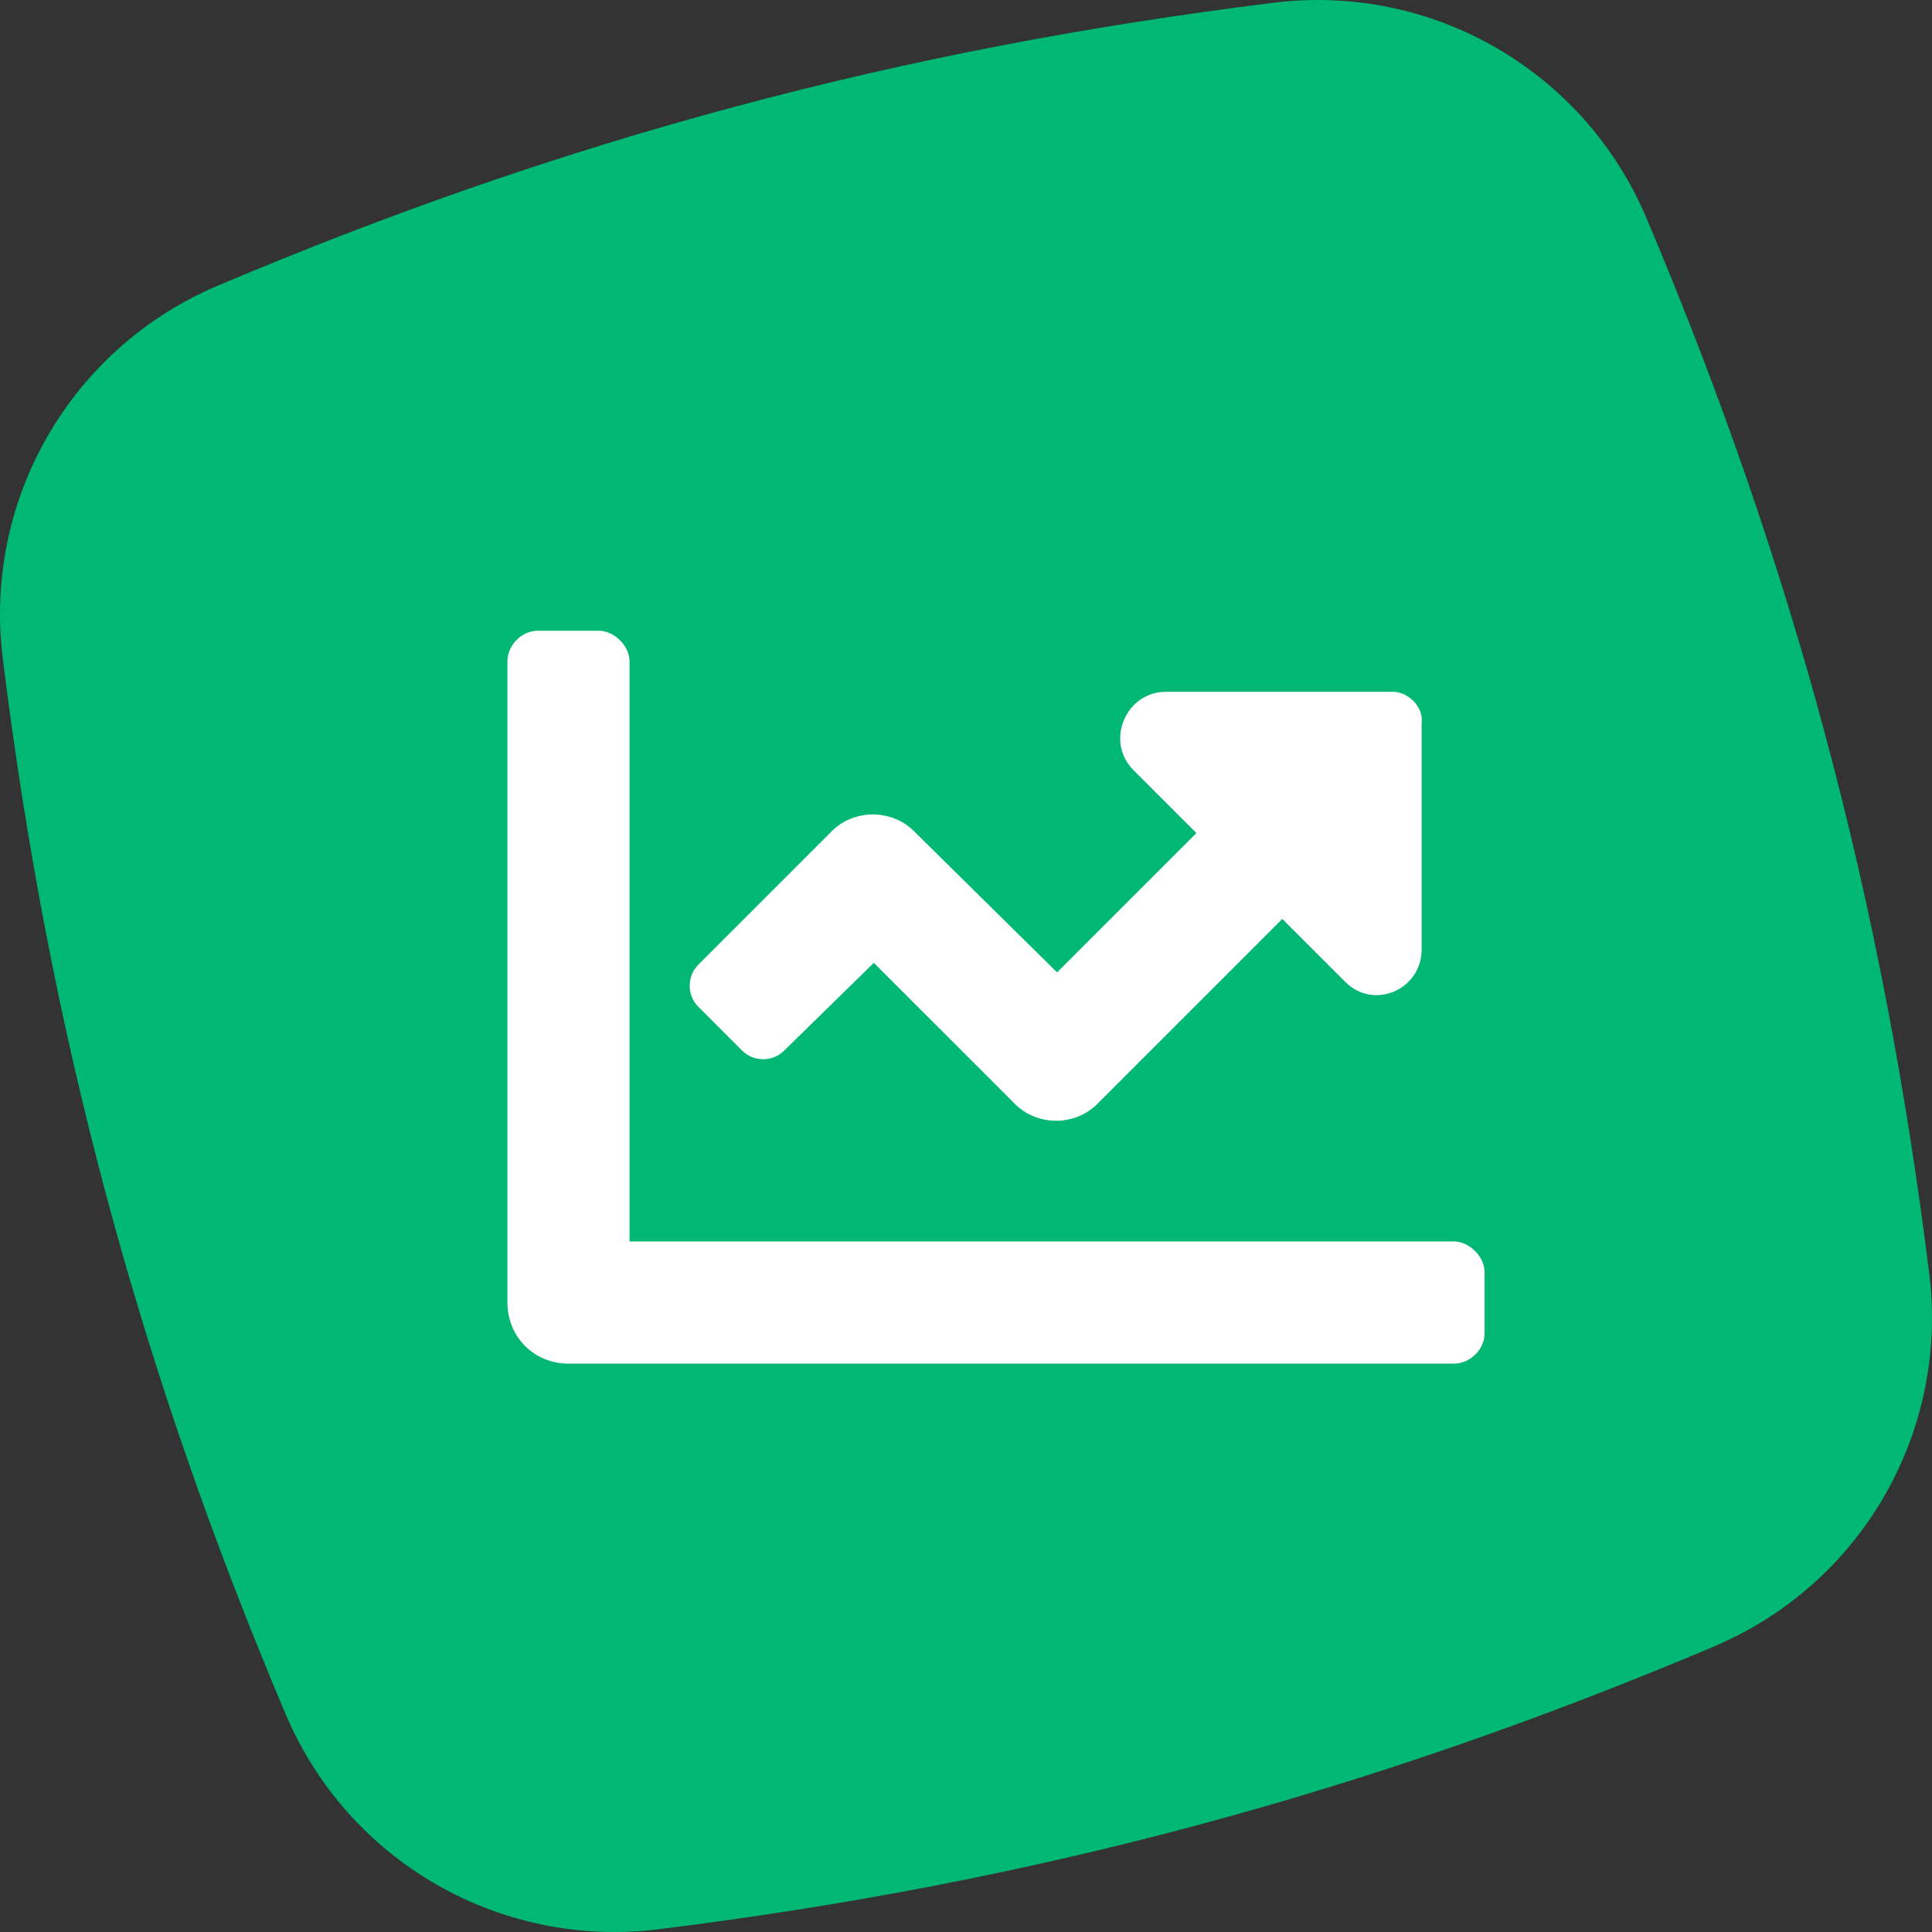
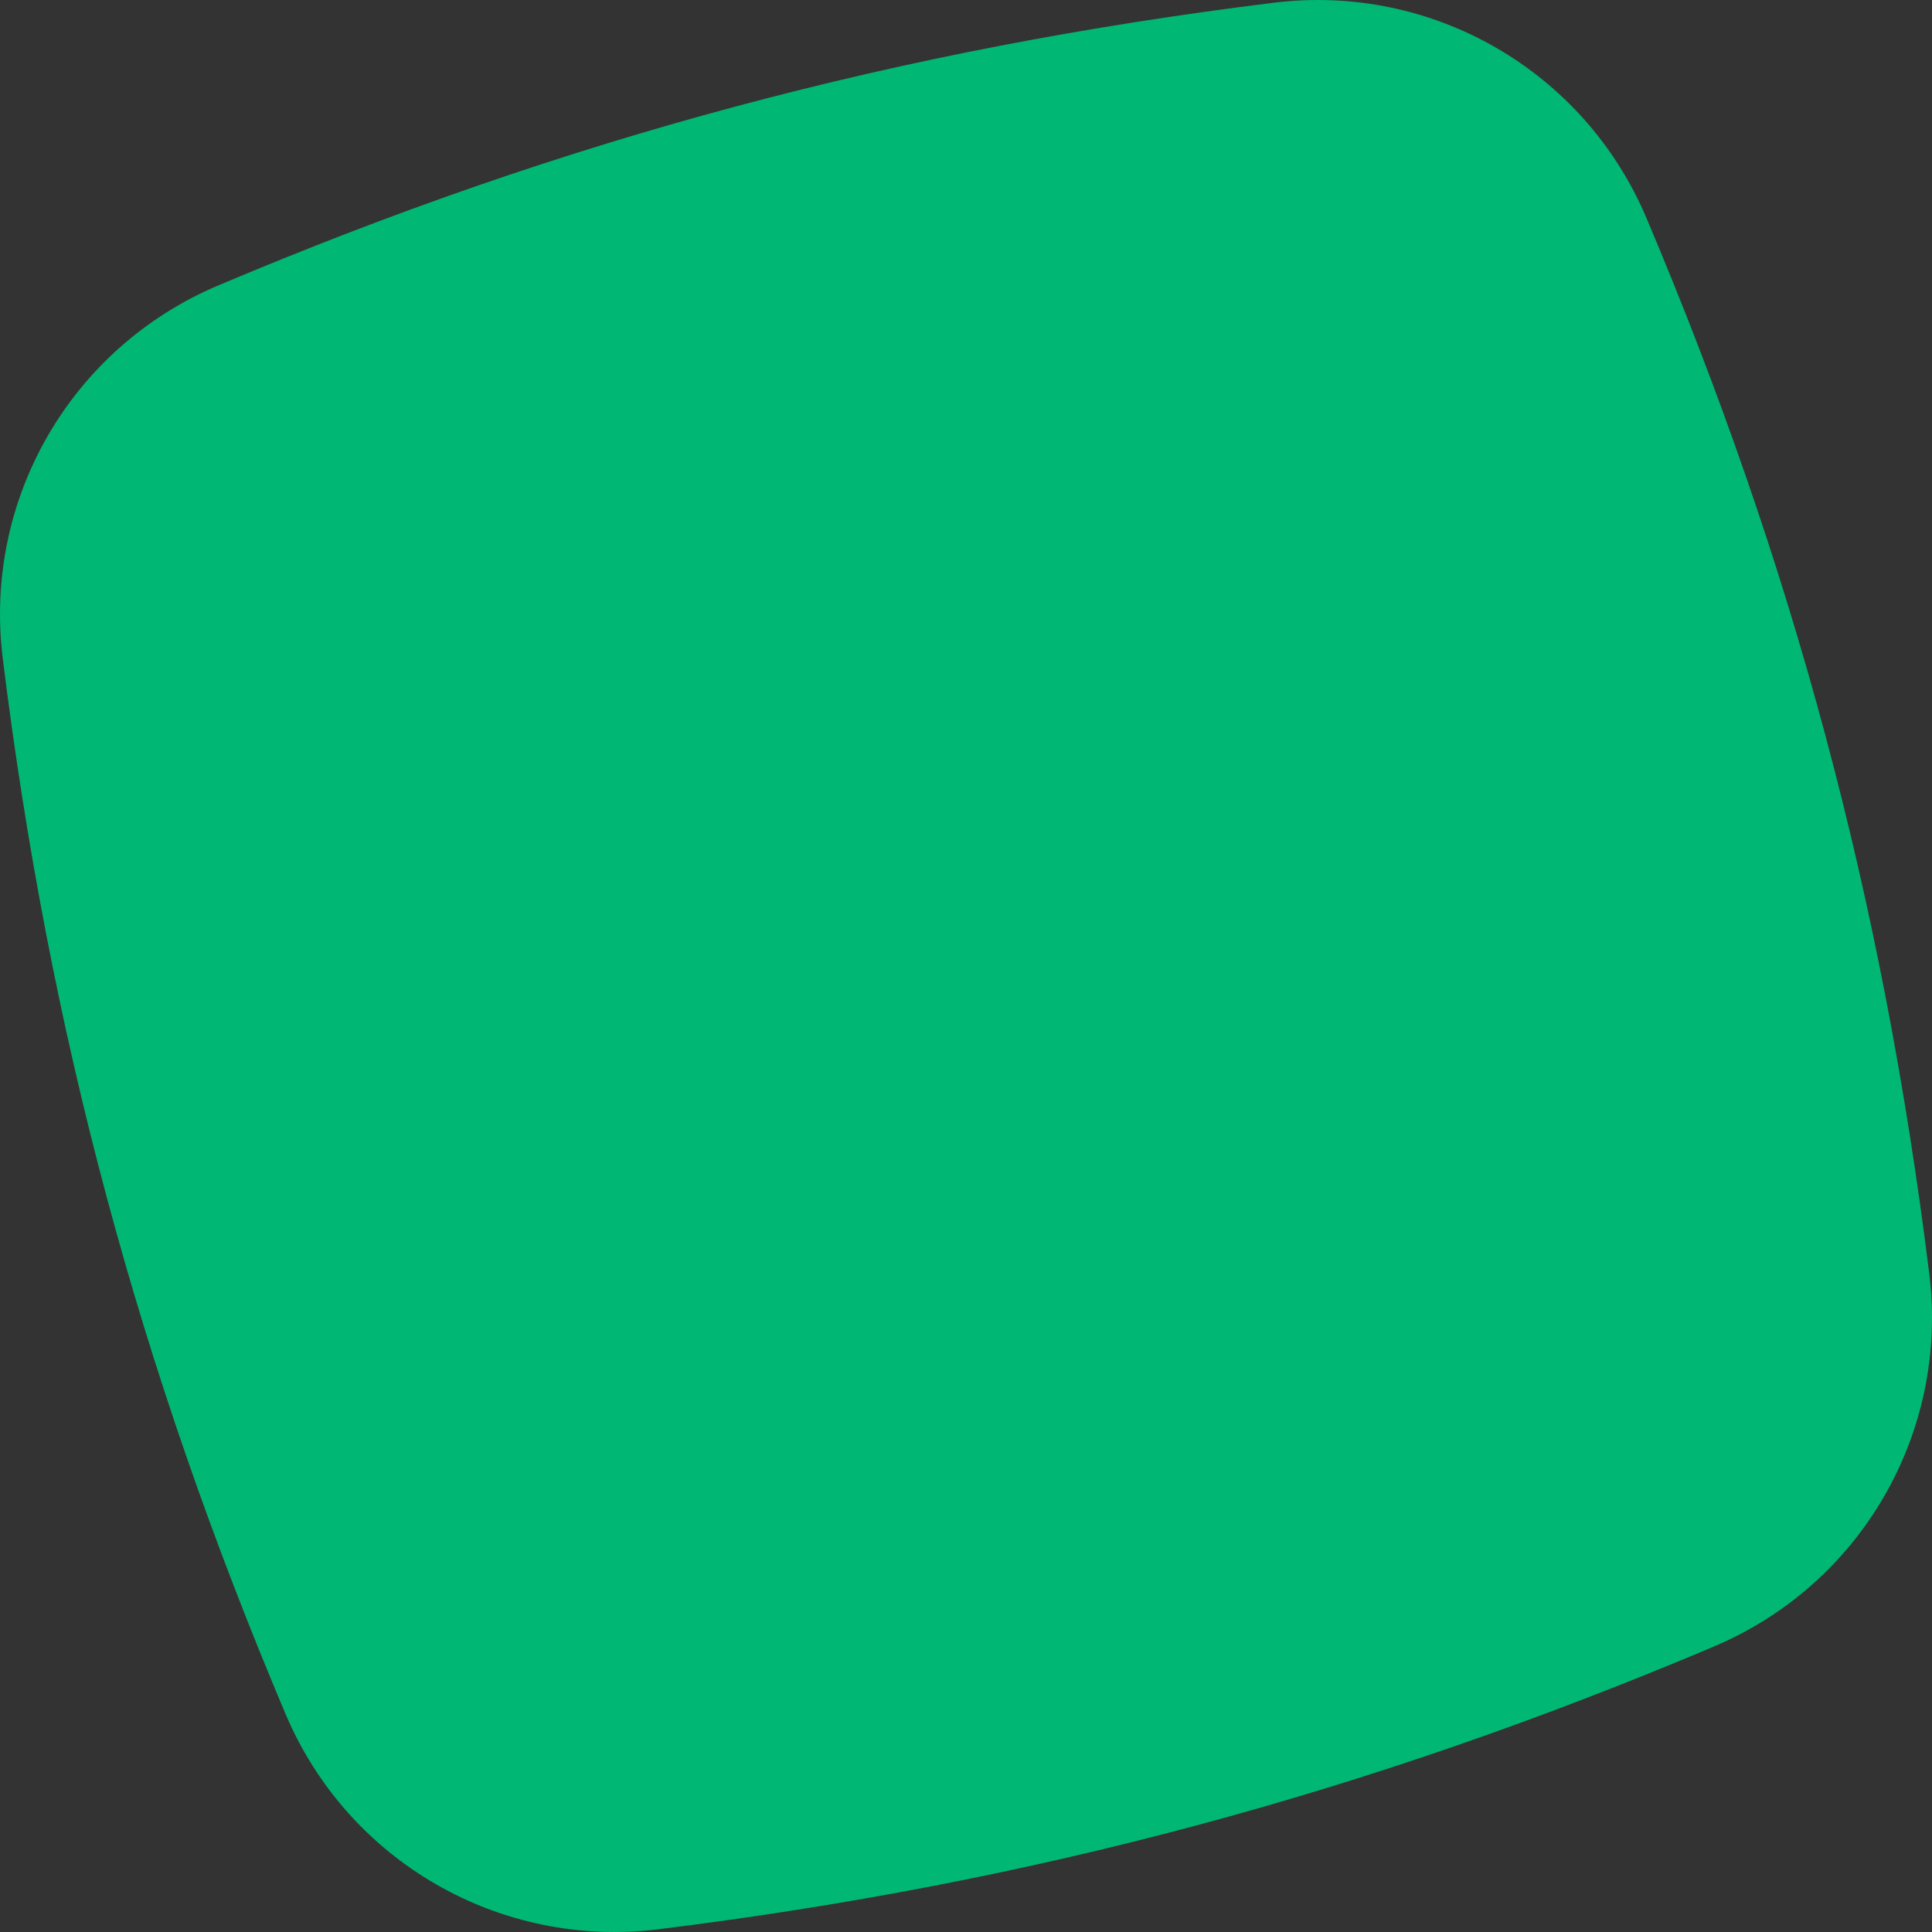
<svg xmlns="http://www.w3.org/2000/svg" width="66" height="66" viewBox="0 0 66 66" fill="none">
  <rect x="0" y="0" width="66" height="66" fill="#333333" stroke="none" />
  <path d="M58.556 56.246C46.729 61.244 35.274 64.322 22.499 65.906C17.075 66.578 11.884 63.584 9.754 58.55C4.738 46.693 1.672 35.238 0.094 22.493C-0.578 17.069 2.416 11.884 7.45 9.754C19.307 4.738 30.762 1.672 43.507 0.094C48.931 -0.578 54.115 2.416 56.246 7.45C61.25 19.277 64.322 30.732 65.906 43.507C66.578 48.931 63.584 54.121 58.55 56.246H58.556Z" fill="#00B873" />
  <g clip-path="url(#clip0_10873_14423)">
    <mask id="mask0_10873_14423" style="mask-type:luminance" maskUnits="userSpaceOnUse" x="0" y="0" width="66" height="66">
-       <path d="M66 0H0V66H66V0Z" fill="white" />
-     </mask>
+       </mask>
    <g mask="url(#mask0_10873_14423)">
      <path d="M49.673 42.411C50.194 42.411 50.716 42.932 50.716 43.454V45.541C50.716 46.127 50.194 46.584 49.673 46.584H19.42C18.247 46.584 17.334 45.671 17.334 44.497V22.59C17.334 22.069 17.79 21.547 18.377 21.547H20.463C20.985 21.547 21.507 22.069 21.507 22.59V42.411H49.673ZM47.587 23.633C48.108 23.633 48.63 24.155 48.565 24.677V32.435C48.565 33.805 46.935 34.522 45.957 33.544L43.805 31.392L37.546 37.651C36.763 38.499 35.394 38.499 34.612 37.651L29.852 32.892L26.788 35.891C26.397 36.282 25.745 36.282 25.353 35.891L23.854 34.391C23.463 34 23.463 33.348 23.854 32.957L28.353 28.458C29.135 27.611 30.504 27.611 31.287 28.458L36.111 33.218L40.871 28.458L38.719 26.307C37.741 25.329 38.459 23.633 39.828 23.633H47.587Z" fill="white" />
    </g>
  </g>
  <defs>
    <clipPath id="clip0_10873_14423">
-       <rect width="66" height="66" fill="white" />
-     </clipPath>
+       </clipPath>
  </defs>
</svg>